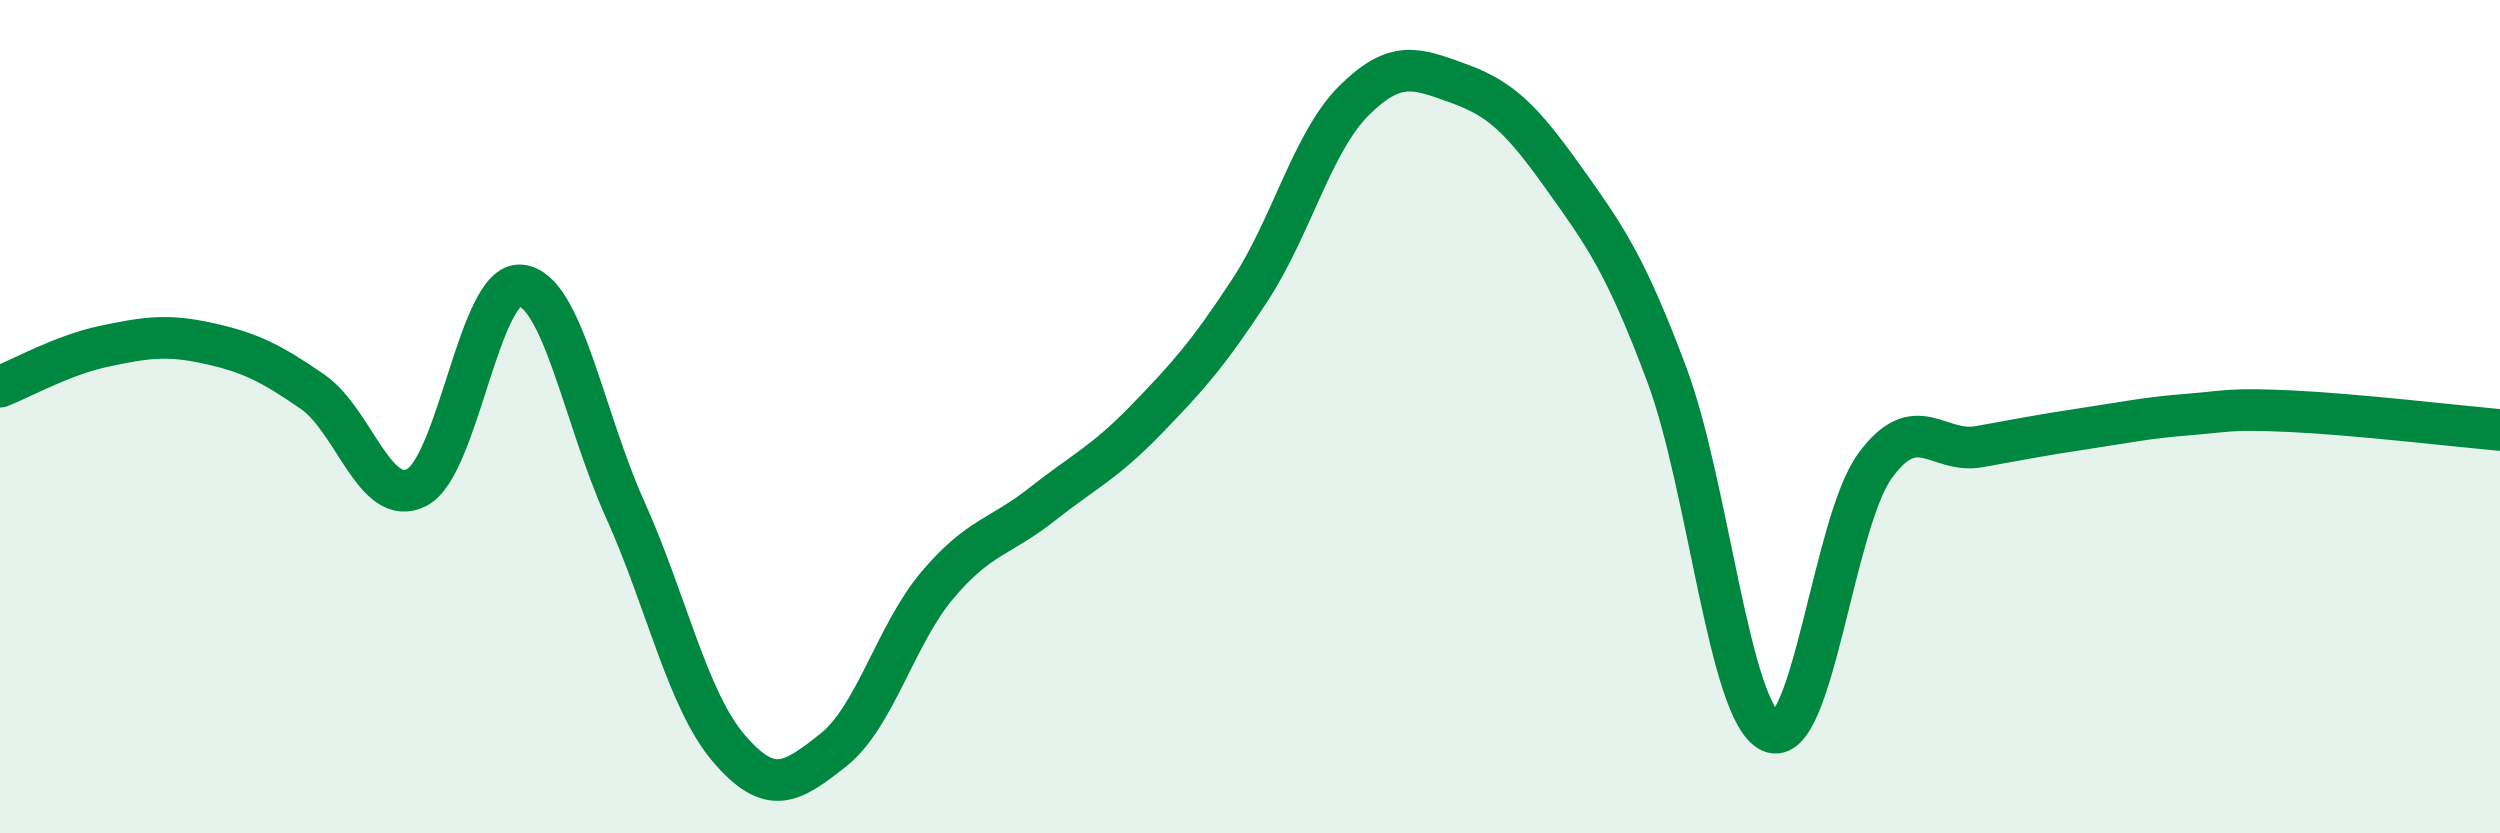
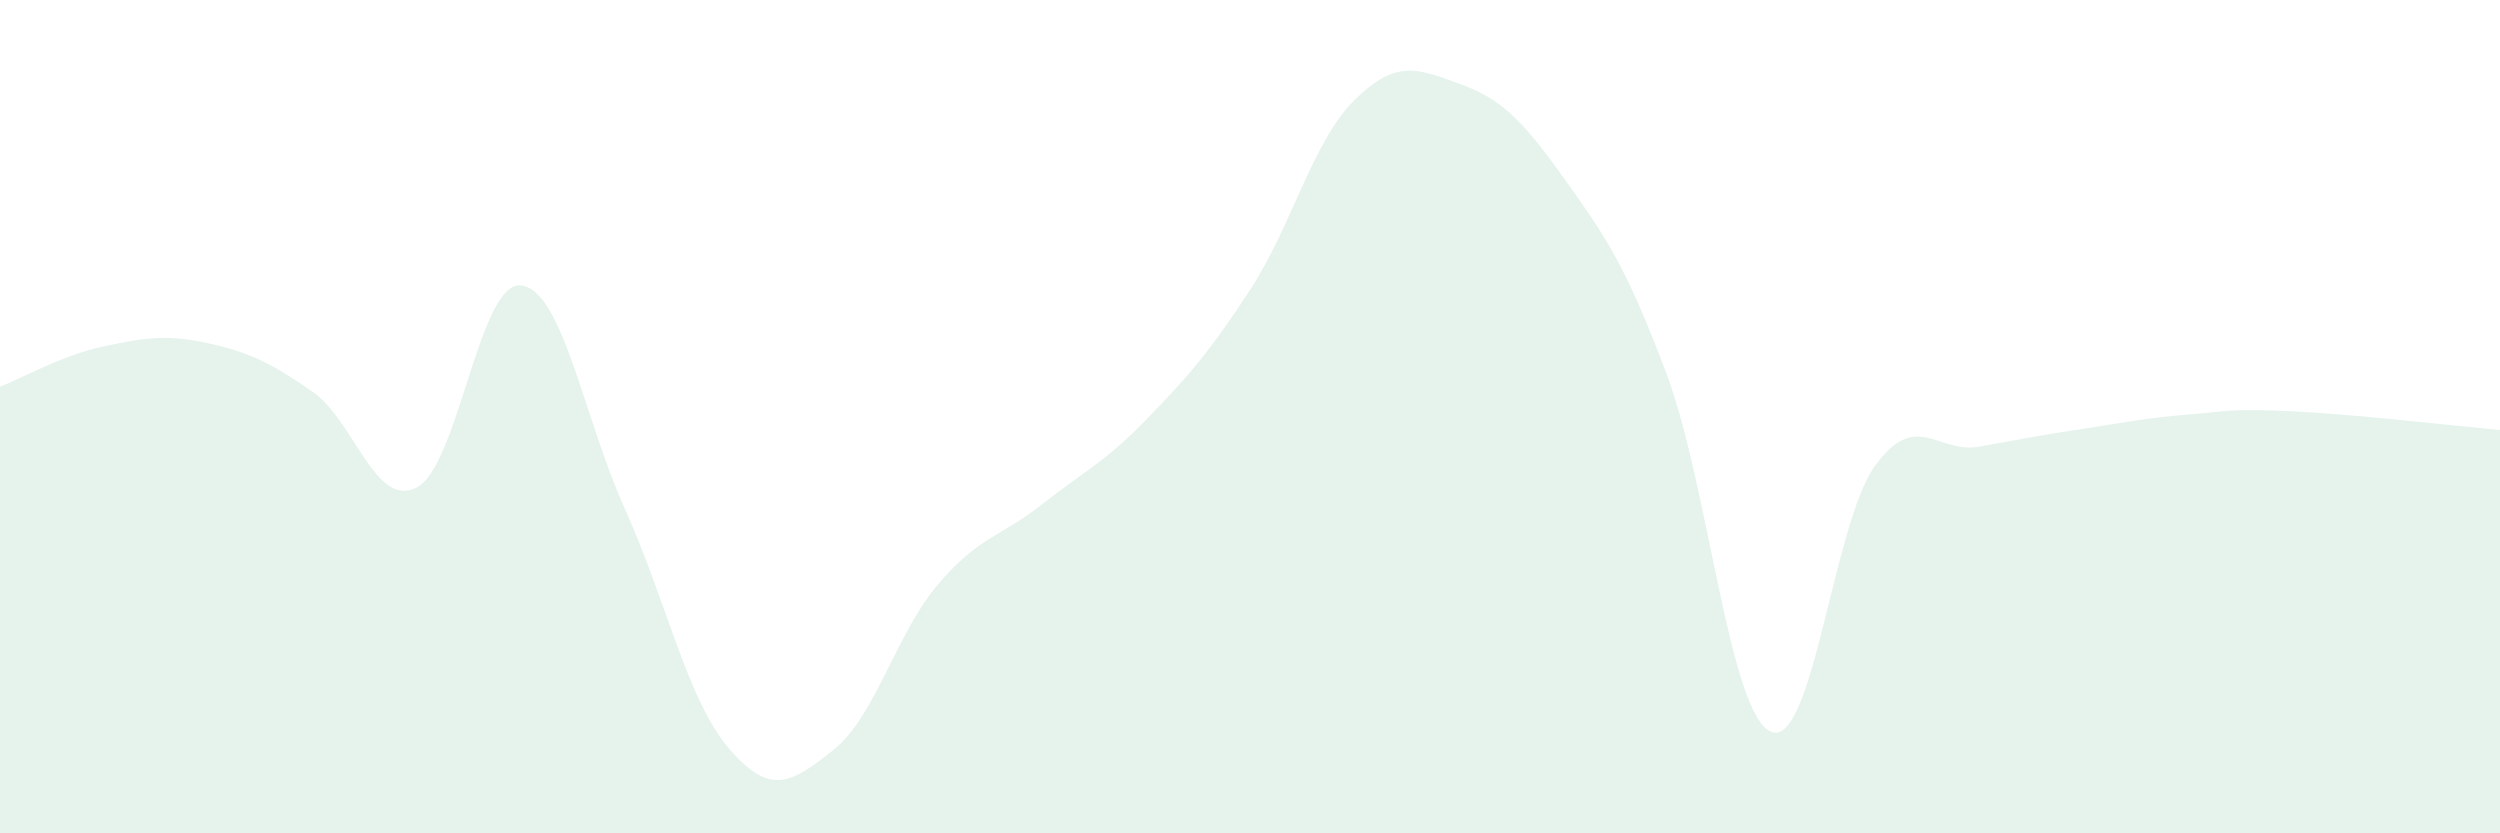
<svg xmlns="http://www.w3.org/2000/svg" width="60" height="20" viewBox="0 0 60 20">
  <path d="M 0,9.28 C 0.5,9.09 1.5,8.52 2.5,8.31 C 3.5,8.1 4,8.02 5,8.24 C 6,8.46 6.5,8.71 7.5,9.4 C 8.5,10.09 9,12.21 10,11.7 C 11,11.19 11.5,6.75 12.5,6.85 C 13.5,6.95 14,10 15,12.22 C 16,14.44 16.5,16.81 17.5,17.97 C 18.5,19.13 19,18.79 20,18 C 21,17.21 21.5,15.22 22.5,14.04 C 23.5,12.86 24,12.9 25,12.11 C 26,11.32 26.5,11.11 27.5,10.08 C 28.5,9.05 29,8.49 30,6.96 C 31,5.43 31.5,3.4 32.5,2.41 C 33.5,1.42 34,1.64 35,2 C 36,2.36 36.5,2.83 37.5,4.23 C 38.5,5.63 39,6.31 40,8.98 C 41,11.65 41.5,17.12 42.5,17.56 C 43.5,18 44,12.55 45,11.18 C 46,9.81 46.5,10.9 47.5,10.72 C 48.5,10.54 49,10.44 50,10.29 C 51,10.14 51.5,10.03 52.5,9.95 C 53.5,9.87 53.5,9.8 55,9.87 C 56.5,9.94 59,10.23 60,10.32L60 20L0 20Z" fill="#008740" opacity="0.1" stroke-linecap="round" stroke-linejoin="round" />
-   <path d="M 0,9.28 C 0.5,9.09 1.5,8.52 2.5,8.31 C 3.5,8.1 4,8.02 5,8.24 C 6,8.46 6.5,8.71 7.5,9.4 C 8.5,10.09 9,12.21 10,11.7 C 11,11.19 11.5,6.75 12.5,6.85 C 13.5,6.95 14,10 15,12.22 C 16,14.44 16.5,16.81 17.5,17.97 C 18.5,19.13 19,18.79 20,18 C 21,17.21 21.5,15.22 22.5,14.04 C 23.5,12.86 24,12.9 25,12.11 C 26,11.32 26.5,11.11 27.5,10.08 C 28.5,9.05 29,8.49 30,6.96 C 31,5.43 31.5,3.4 32.5,2.41 C 33.5,1.42 34,1.64 35,2 C 36,2.36 36.5,2.83 37.5,4.23 C 38.5,5.63 39,6.31 40,8.98 C 41,11.65 41.5,17.12 42.5,17.56 C 43.5,18 44,12.55 45,11.18 C 46,9.81 46.5,10.9 47.5,10.72 C 48.5,10.54 49,10.44 50,10.29 C 51,10.14 51.5,10.03 52.5,9.95 C 53.5,9.87 53.5,9.8 55,9.87 C 56.5,9.94 59,10.23 60,10.32" stroke="#008740" stroke-width="1" fill="none" stroke-linecap="round" stroke-linejoin="round" />
</svg>